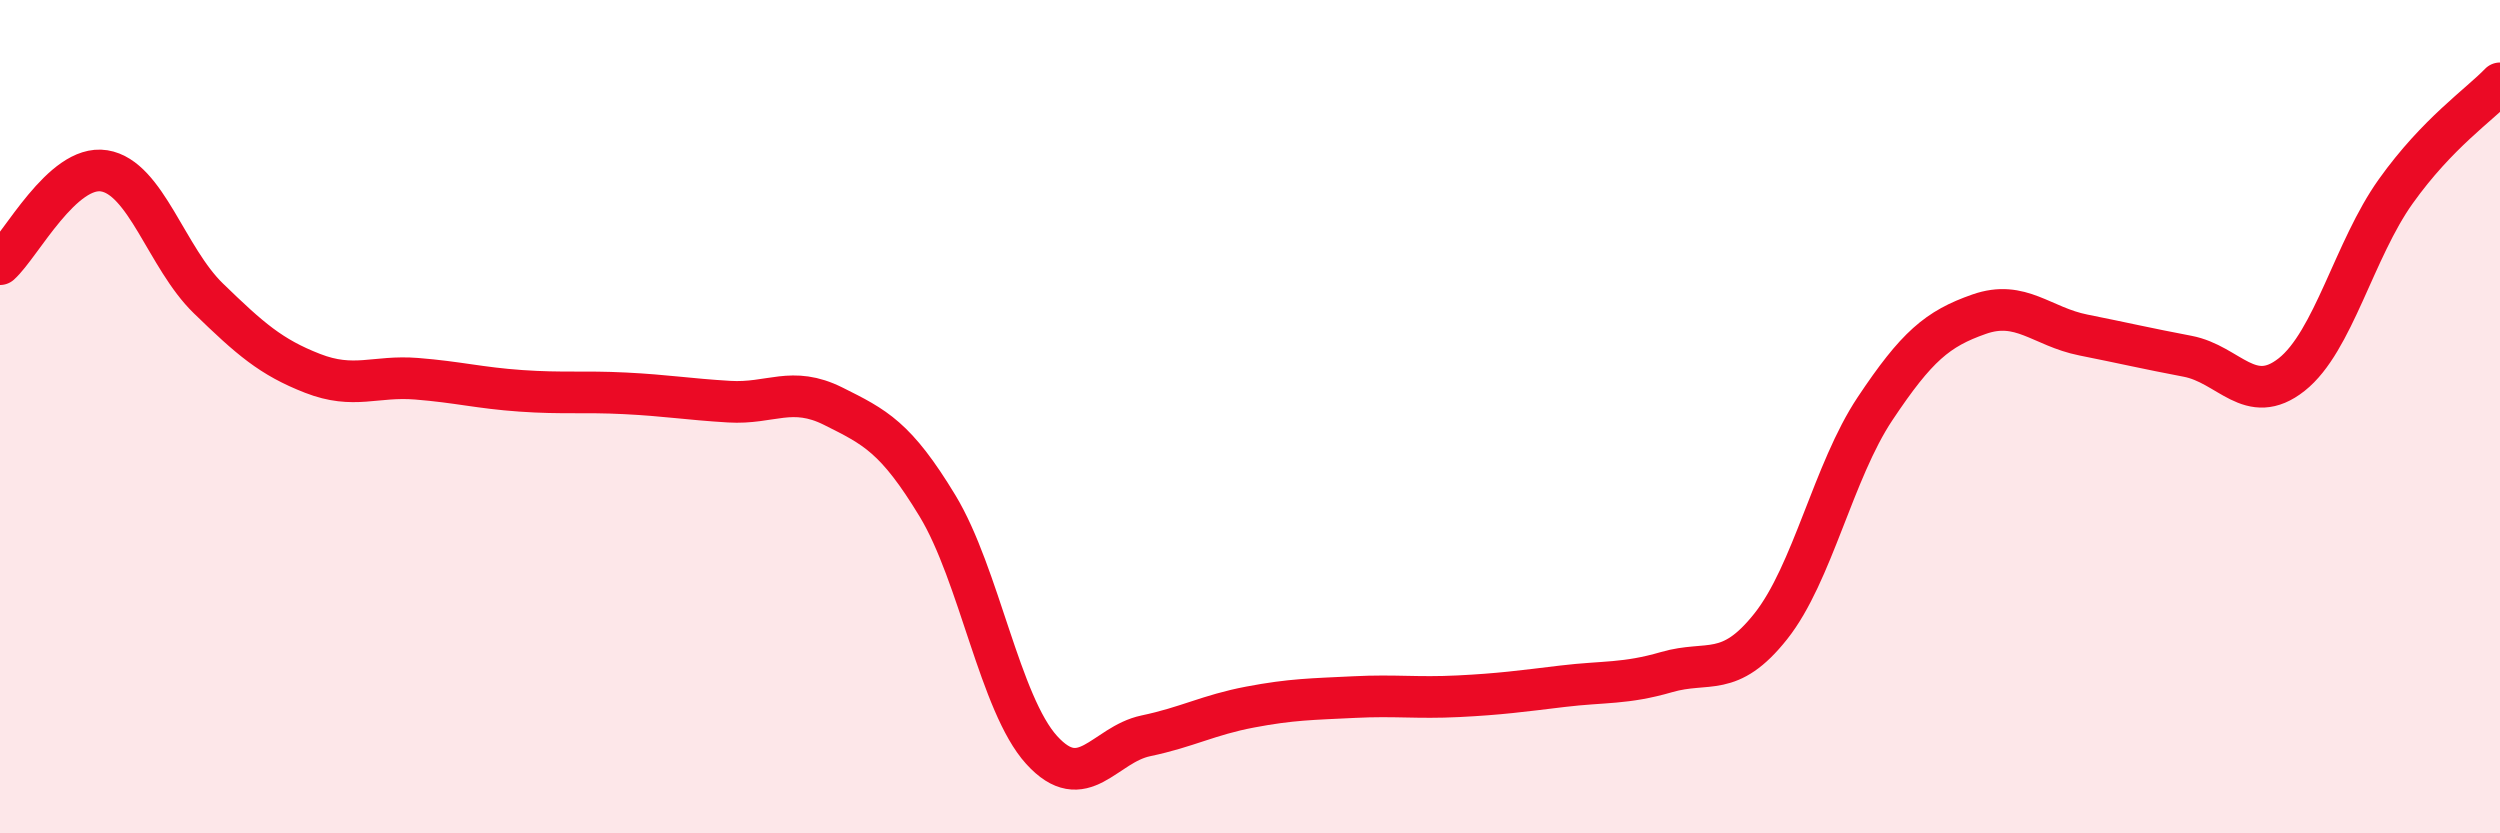
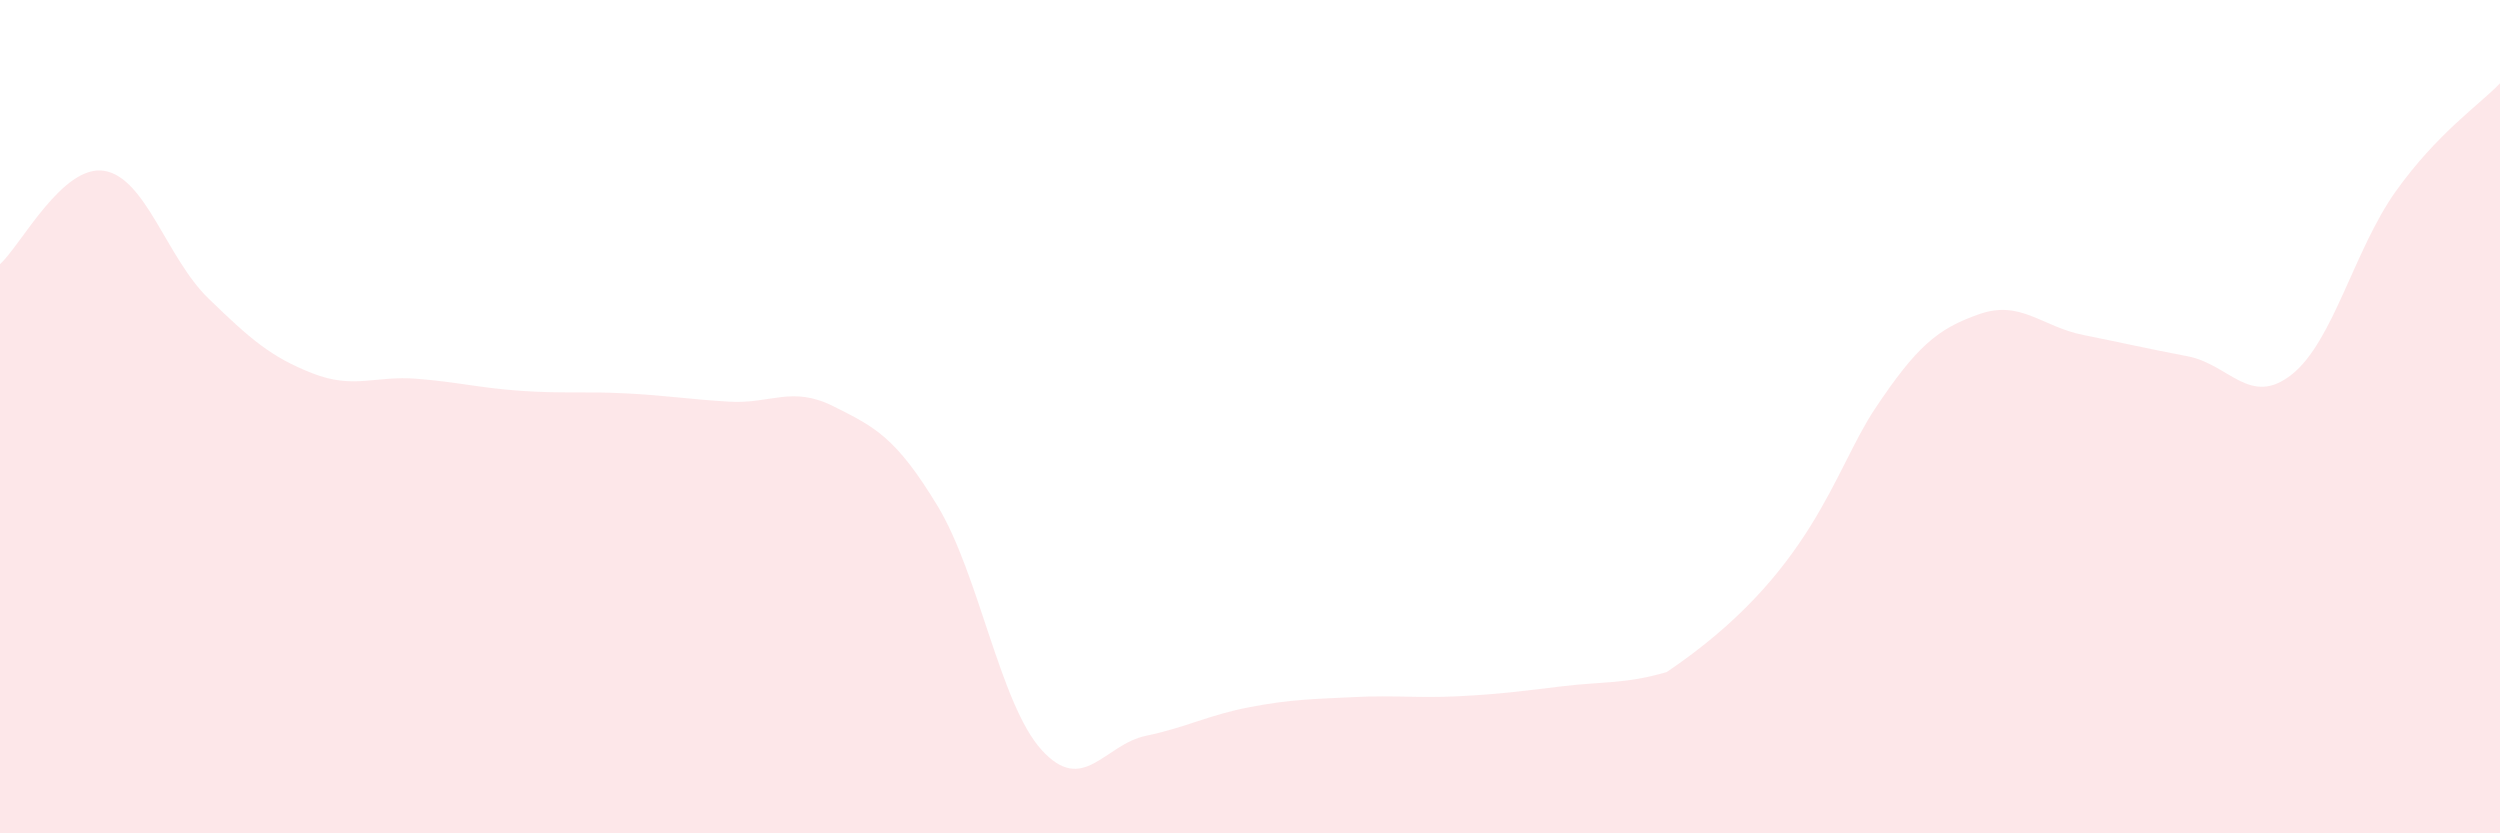
<svg xmlns="http://www.w3.org/2000/svg" width="60" height="20" viewBox="0 0 60 20">
-   <path d="M 0,6.34 C 0.5,5.89 1.5,3.94 2.5,4.1 C 3.5,4.26 4,6.19 5,7.16 C 6,8.13 6.5,8.57 7.5,8.96 C 8.5,9.35 9,9.01 10,9.09 C 11,9.17 11.5,9.31 12.5,9.38 C 13.5,9.45 14,9.39 15,9.44 C 16,9.49 16.5,9.58 17.5,9.64 C 18.5,9.7 19,9.25 20,9.75 C 21,10.25 21.5,10.49 22.5,12.14 C 23.5,13.79 24,16.9 25,18 C 26,19.1 26.5,17.87 27.5,17.66 C 28.5,17.45 29,17.16 30,16.97 C 31,16.78 31.5,16.78 32.5,16.73 C 33.5,16.68 34,16.76 35,16.71 C 36,16.66 36.5,16.59 37.5,16.47 C 38.5,16.35 39,16.42 40,16.13 C 41,15.84 41.5,16.29 42.5,15.03 C 43.5,13.77 44,11.31 45,9.81 C 46,8.31 46.5,7.89 47.5,7.54 C 48.5,7.19 49,7.84 50,8.04 C 51,8.24 51.5,8.36 52.5,8.55 C 53.5,8.74 54,9.78 55,8.99 C 56,8.2 56.5,5.99 57.5,4.59 C 58.5,3.19 59.5,2.52 60,2L60 20L0 20Z" fill="#EB0A25" opacity="0.1" stroke-linecap="round" stroke-linejoin="round" />
-   <path d="M 0,6.34 C 0.5,5.89 1.5,3.94 2.5,4.1 C 3.5,4.26 4,6.19 5,7.16 C 6,8.13 6.5,8.57 7.5,8.96 C 8.5,9.35 9,9.01 10,9.09 C 11,9.17 11.5,9.31 12.5,9.38 C 13.5,9.45 14,9.39 15,9.44 C 16,9.49 16.5,9.58 17.5,9.64 C 18.5,9.7 19,9.25 20,9.75 C 21,10.25 21.5,10.49 22.5,12.14 C 23.5,13.79 24,16.9 25,18 C 26,19.1 26.5,17.87 27.5,17.66 C 28.5,17.45 29,17.16 30,16.97 C 31,16.78 31.5,16.78 32.5,16.73 C 33.5,16.68 34,16.76 35,16.71 C 36,16.66 36.5,16.59 37.5,16.47 C 38.5,16.35 39,16.42 40,16.13 C 41,15.84 41.5,16.29 42.5,15.03 C 43.5,13.77 44,11.31 45,9.81 C 46,8.31 46.5,7.89 47.5,7.54 C 48.5,7.19 49,7.84 50,8.04 C 51,8.24 51.5,8.36 52.5,8.55 C 53.5,8.74 54,9.78 55,8.99 C 56,8.2 56.5,5.99 57.5,4.59 C 58.5,3.19 59.5,2.52 60,2" stroke="#EB0A25" stroke-width="1" fill="none" stroke-linecap="round" stroke-linejoin="round" />
+   <path d="M 0,6.34 C 0.5,5.89 1.5,3.94 2.5,4.1 C 3.5,4.26 4,6.19 5,7.16 C 6,8.13 6.5,8.57 7.5,8.96 C 8.5,9.35 9,9.01 10,9.09 C 11,9.17 11.5,9.31 12.5,9.38 C 13.5,9.45 14,9.39 15,9.44 C 16,9.49 16.5,9.58 17.5,9.64 C 18.5,9.7 19,9.25 20,9.75 C 21,10.25 21.5,10.49 22.5,12.14 C 23.5,13.79 24,16.9 25,18 C 26,19.1 26.5,17.87 27.5,17.66 C 28.5,17.45 29,17.16 30,16.97 C 31,16.78 31.5,16.78 32.5,16.73 C 33.5,16.68 34,16.76 35,16.71 C 36,16.66 36.5,16.59 37.5,16.47 C 38.5,16.35 39,16.42 40,16.13 C 43.5,13.77 44,11.31 45,9.81 C 46,8.31 46.5,7.89 47.5,7.54 C 48.5,7.19 49,7.84 50,8.04 C 51,8.24 51.5,8.36 52.5,8.55 C 53.5,8.74 54,9.78 55,8.99 C 56,8.2 56.5,5.99 57.5,4.59 C 58.5,3.19 59.5,2.52 60,2L60 20L0 20Z" fill="#EB0A25" opacity="0.1" stroke-linecap="round" stroke-linejoin="round" />
</svg>